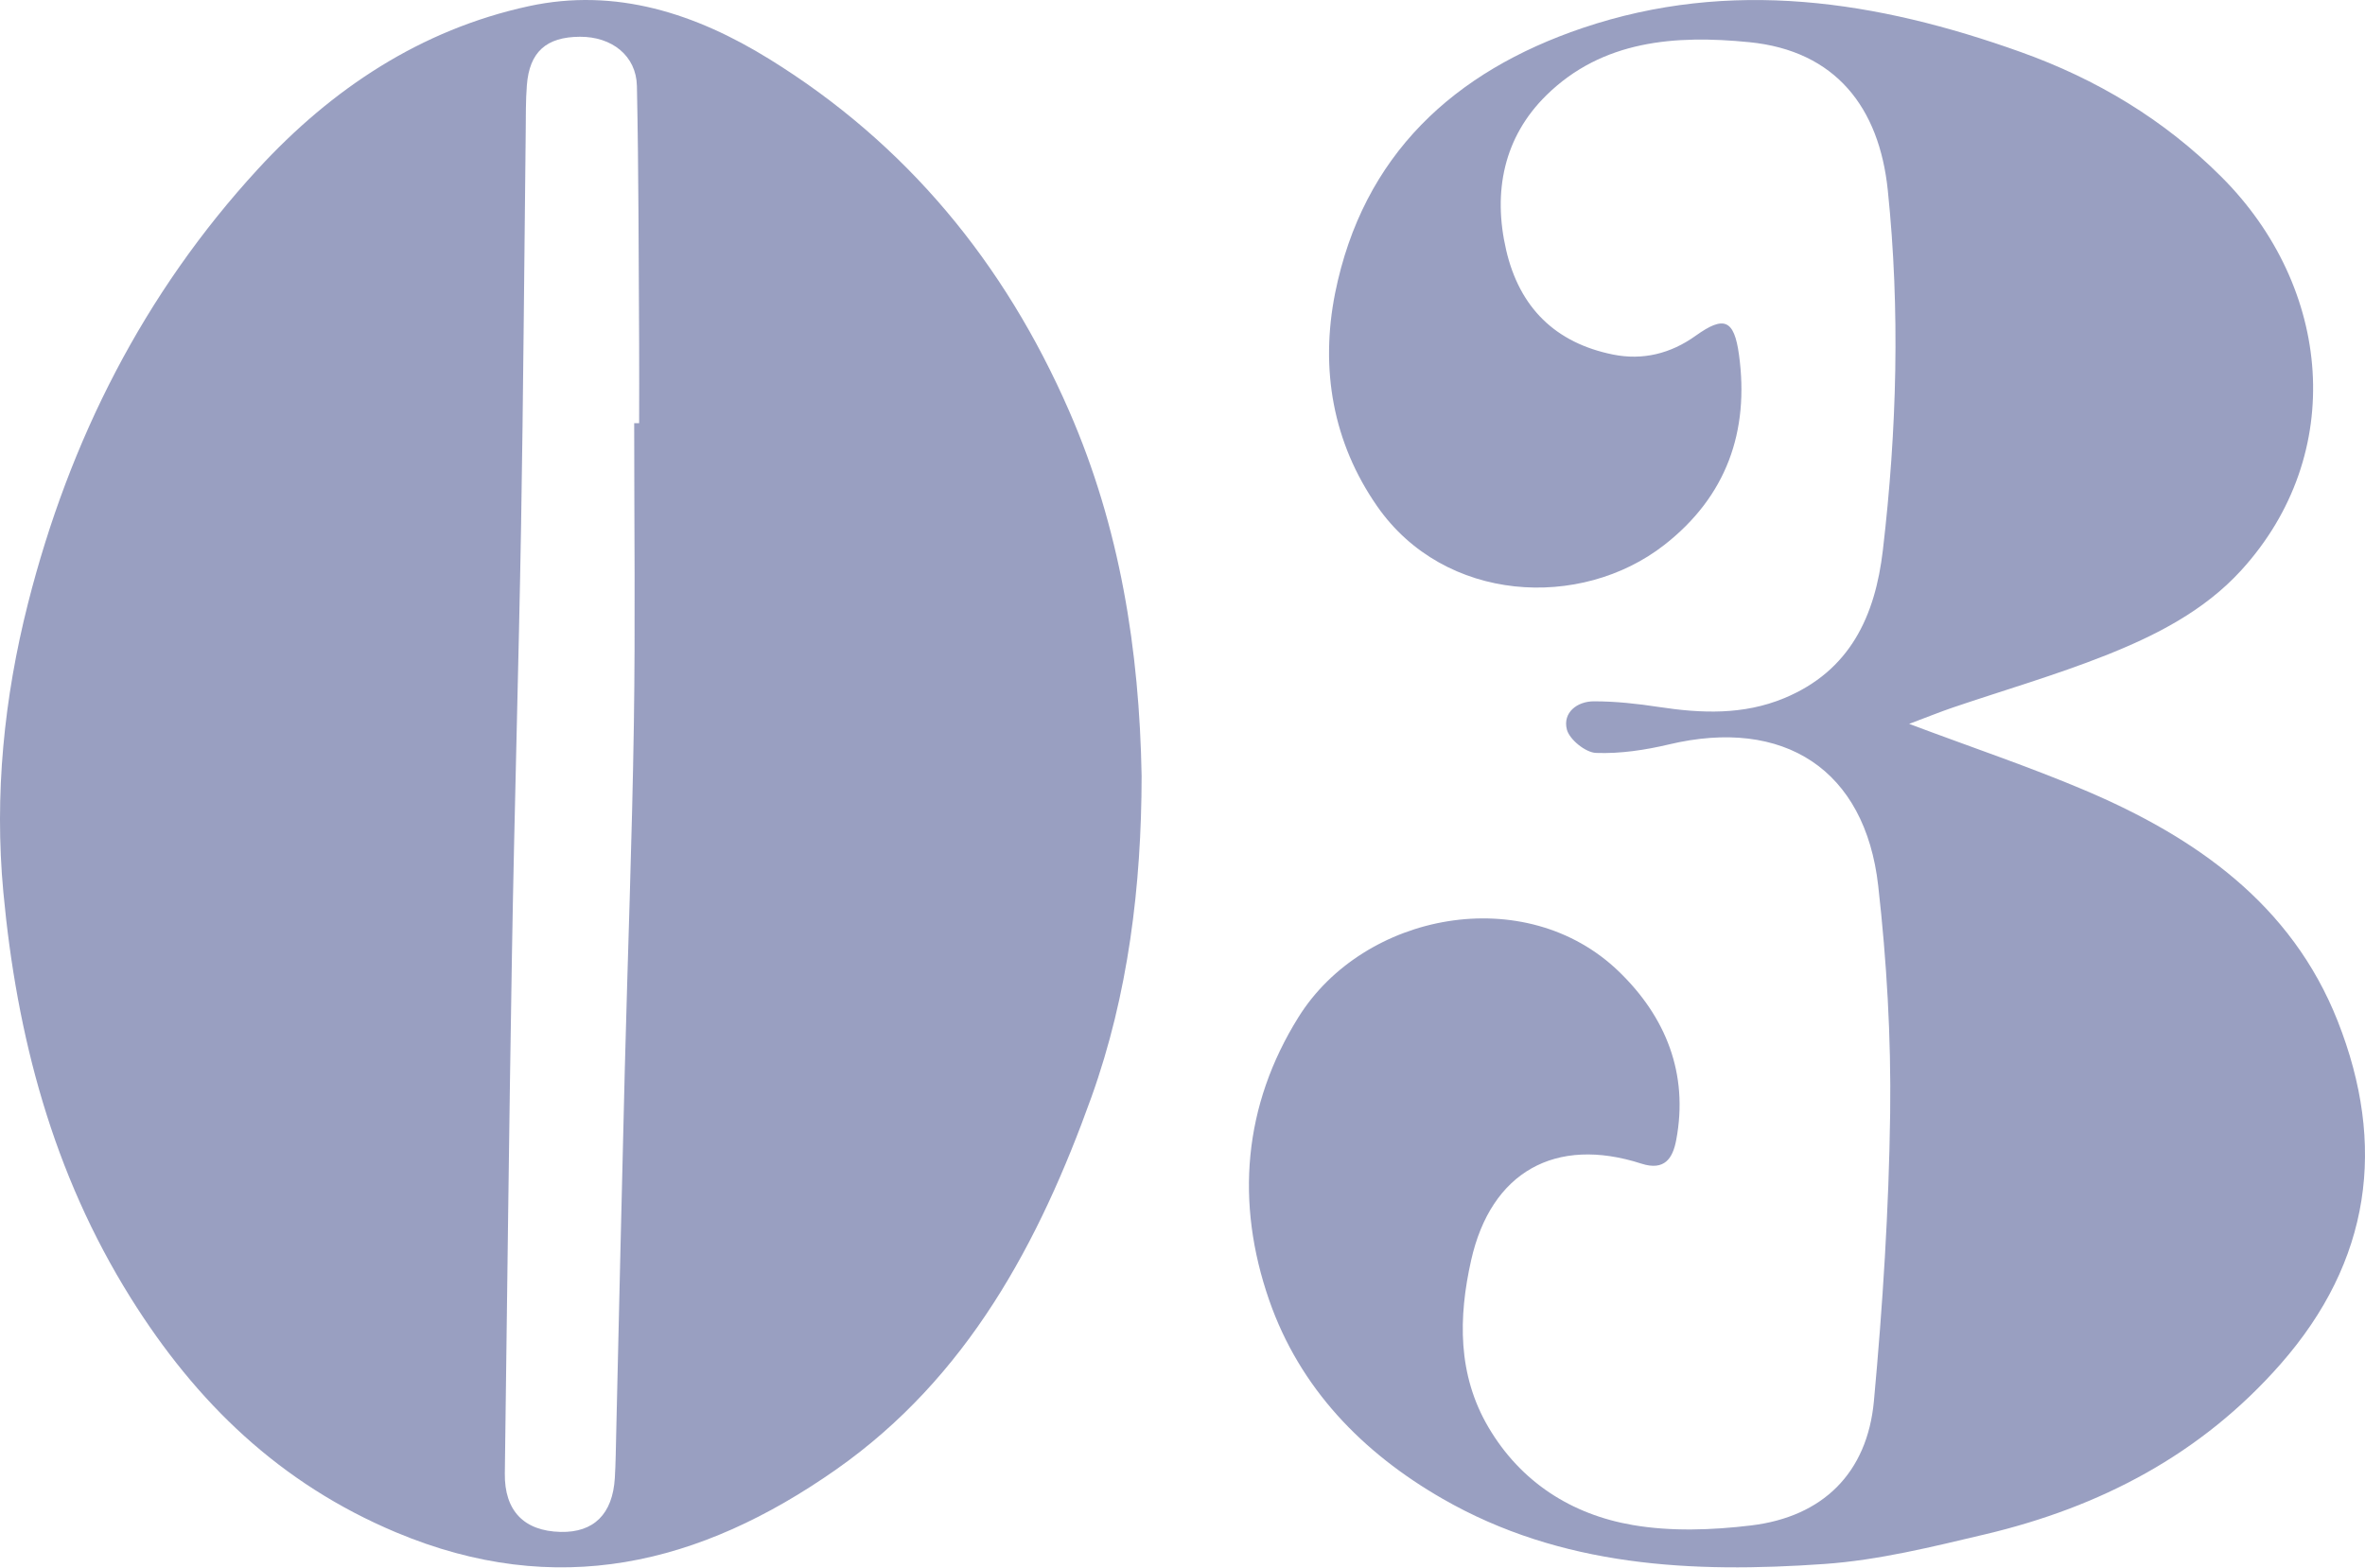
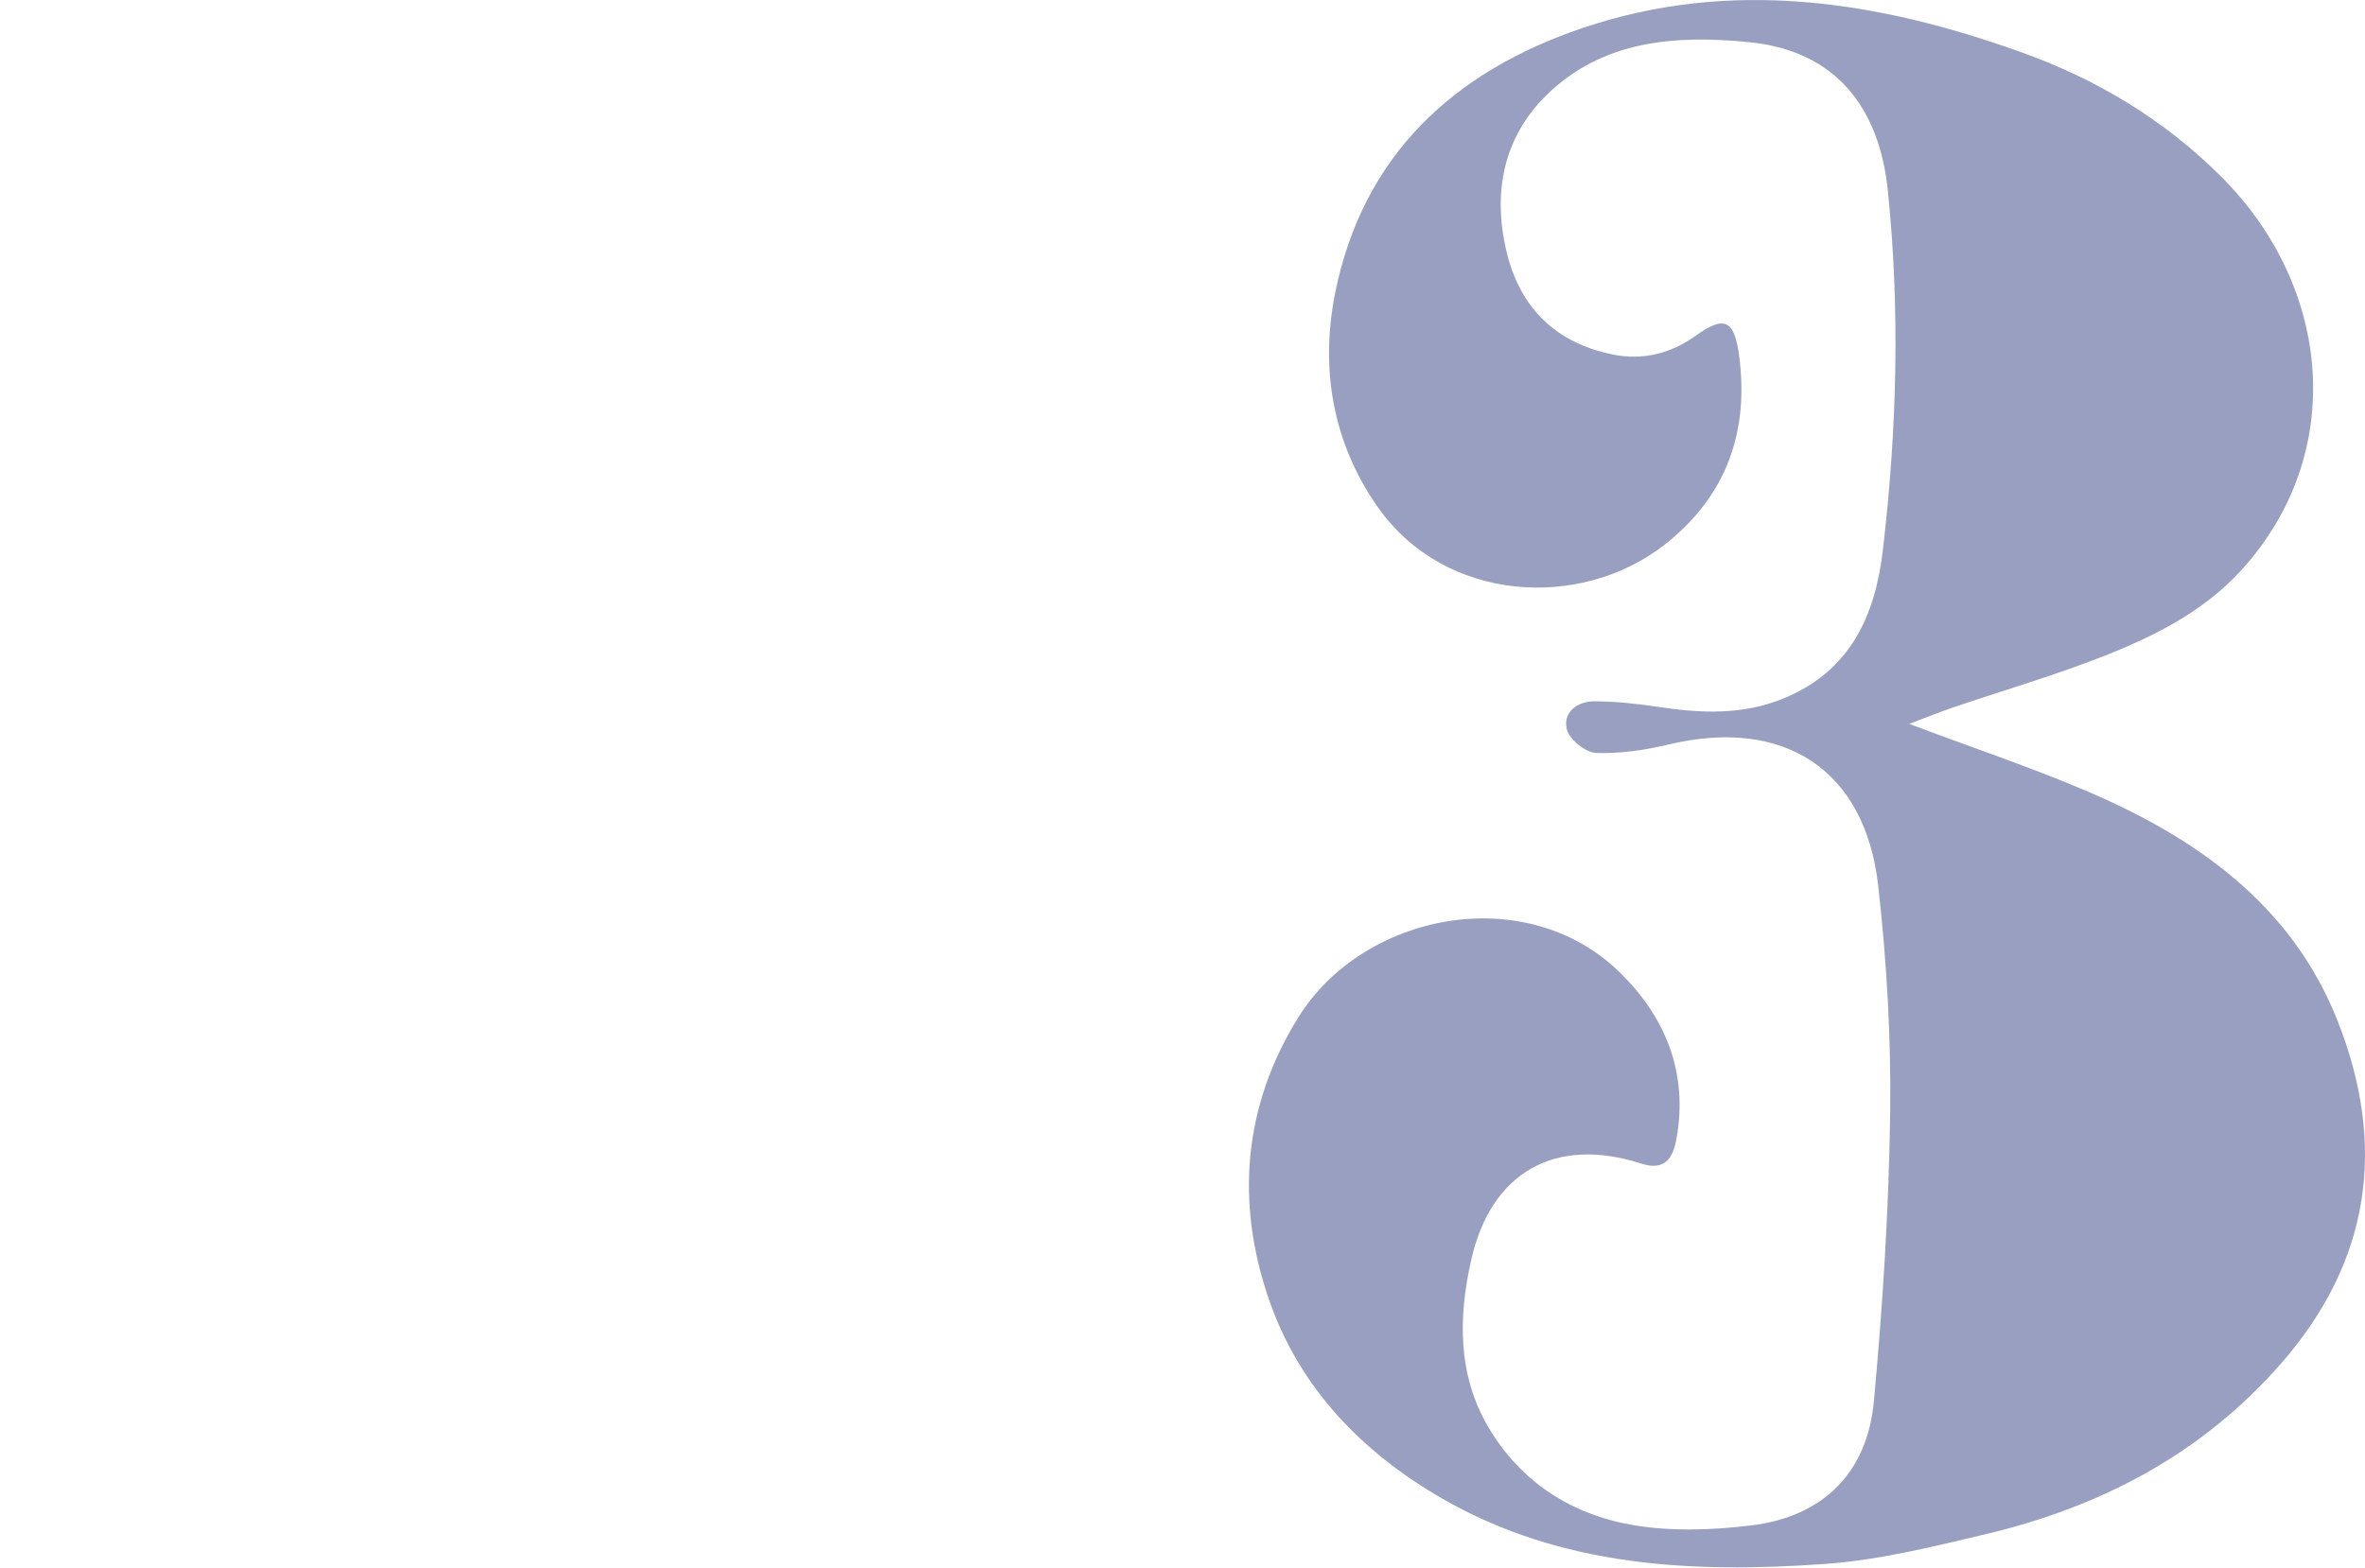
<svg xmlns="http://www.w3.org/2000/svg" width="1069" height="709" viewBox="0 0 1069 709" fill="none">
  <g opacity="0.4">
    <path d="M862.979 327.31C891.593 338.053 917.257 346.681 942.105 357.207C992.378 378.5 1035.79 408.805 1056.66 461.677C1078.8 517.769 1071.72 570.184 1030.83 616.759C994.872 657.711 949.301 681.431 897.277 693.736C873.316 699.407 849.043 705.44 824.603 707.146C764.976 711.328 705.781 708.54 652.055 677.658C615.861 656.846 587.487 627.694 573.648 587.776C558.369 543.724 561.967 499.864 586.935 459.874C616.389 412.674 689.423 398.327 731.805 439.326C752.864 459.706 763.345 485.325 757.661 515.462C756.126 523.633 752.48 529.521 741.926 526.132C702.999 513.563 673.953 529.929 664.982 569.751C659.154 595.659 658.818 621.59 672.778 645.31C687.385 670.136 710.386 684.796 738.017 689.53C755.382 692.51 773.874 691.837 791.479 689.722C823.907 685.829 844.031 666.05 847.029 633.438C851.01 590.203 853.792 546.752 854.368 503.349C854.824 469.103 852.809 434.592 848.972 400.538C843.047 347.882 806.326 324.234 754.375 336.587C743.629 339.134 732.332 340.841 721.395 340.432C716.67 340.24 709.379 334.352 708.227 329.81C706.309 322.191 712.857 317.096 720.46 317.096C730.294 317.096 740.175 318.178 749.913 319.668C769.101 322.576 787.978 323.321 806.398 315.703C836.259 303.35 847.604 278.572 851.082 248.676C857.414 194.506 858.925 140.24 853.289 85.927C849.427 48.724 829.807 22.937 790.664 19.068C757.229 15.751 724.297 18.155 698.921 43.124C679.781 61.966 674.672 86.6 680.789 113.035C686.809 139.111 703.095 155.068 729.118 160.308C742.478 162.999 755.094 159.947 766.463 151.8C779.175 142.692 783.828 144.302 786.035 160.38C790.784 195.059 780.374 224.451 752.312 246.368C714.511 275.88 652.966 272.684 622.505 228.921C602.43 200.082 596.673 166.868 603.461 132.646C616.029 69.969 657.307 32.286 715.351 12.651C782.317 -9.964 848.492 0.298 913.371 23.514C947.55 35.722 978.083 53.987 1004.03 79.894C1054.16 129.93 1060.95 205.249 1013.1 257.808C996.311 276.241 974.365 287.344 951.723 296.332C929.177 305.272 905.768 312.074 882.766 319.884C876.962 321.855 871.254 324.186 862.979 327.286V327.31Z" fill="#001063" />
-     <path d="M516.019 350.873C515.97 400.511 509.946 449.705 493.349 496.016C469.793 561.699 437.336 622.748 377.906 664.449C316.361 707.605 251.571 723.33 178.961 692.817C126.563 670.783 88.697 634.233 59.043 586.764C23.832 530.447 7.555 468.437 1.506 403.321C-2.576 359.327 1.801 315.604 12.669 272.769C31.406 198.928 64.993 132.556 116.605 76.411C149.922 40.181 190.173 13.39 239.006 2.792C278.397 -5.76 314.591 6.218 347.687 26.675C409.748 65.024 454.081 118.926 483.267 185.841C506.258 238.56 515.011 293.915 516.019 350.849V350.873ZM286.634 191.337C287.396 191.337 288.134 191.337 288.896 191.337C288.896 179.433 288.97 167.529 288.896 155.649C288.65 116.708 288.699 77.791 287.888 38.875C287.593 25.146 276.528 16.545 262.119 16.619C246.923 16.693 239.301 23.471 238.145 38.554C237.604 45.505 237.703 52.479 237.629 59.454C236.94 118.729 236.547 178.003 235.539 237.278C234.432 301.901 232.49 366.524 231.408 431.147C230.08 509.497 229.244 587.824 228.187 666.175C227.966 683.033 236.793 692.275 253.415 692.645C268.364 692.99 276.921 684.585 277.905 668.319C278.323 661.369 278.372 654.394 278.544 647.419C279.823 592.876 281.027 538.358 282.404 483.816C283.732 431.787 285.699 379.759 286.511 327.706C287.199 282.258 286.658 236.81 286.658 191.362L286.634 191.337Z" fill="#001063" />
  </g>
</svg>